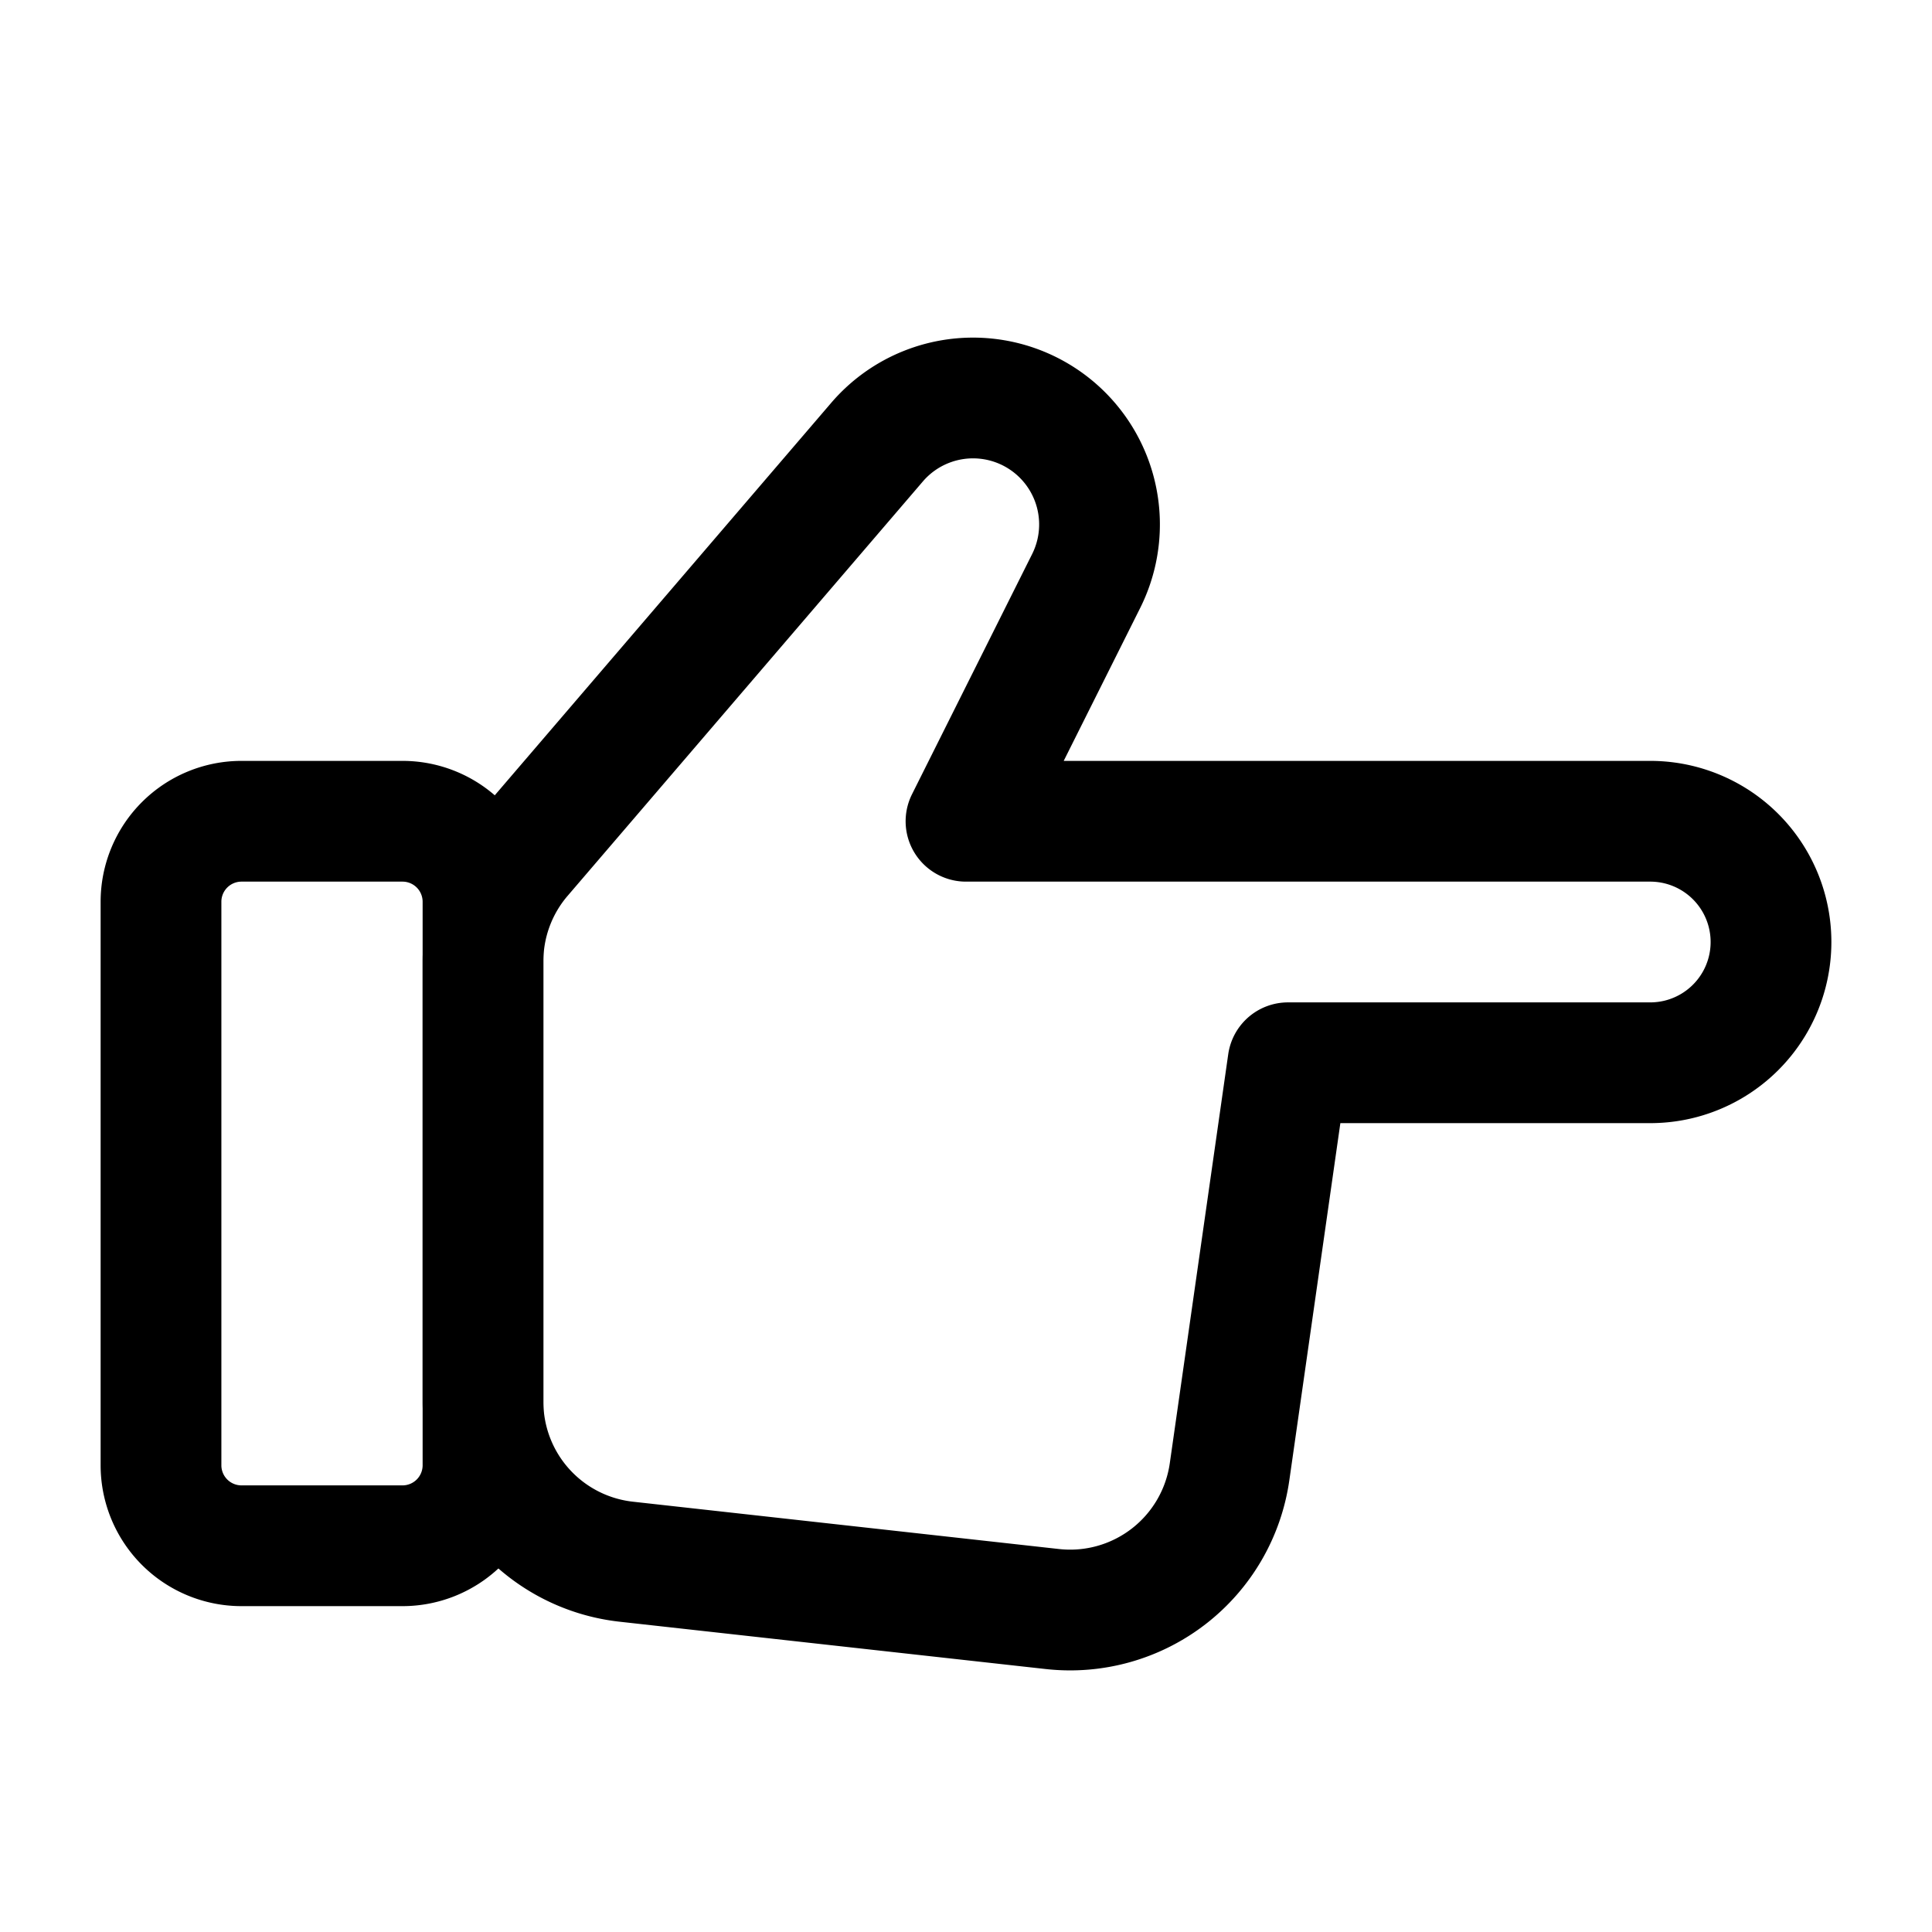
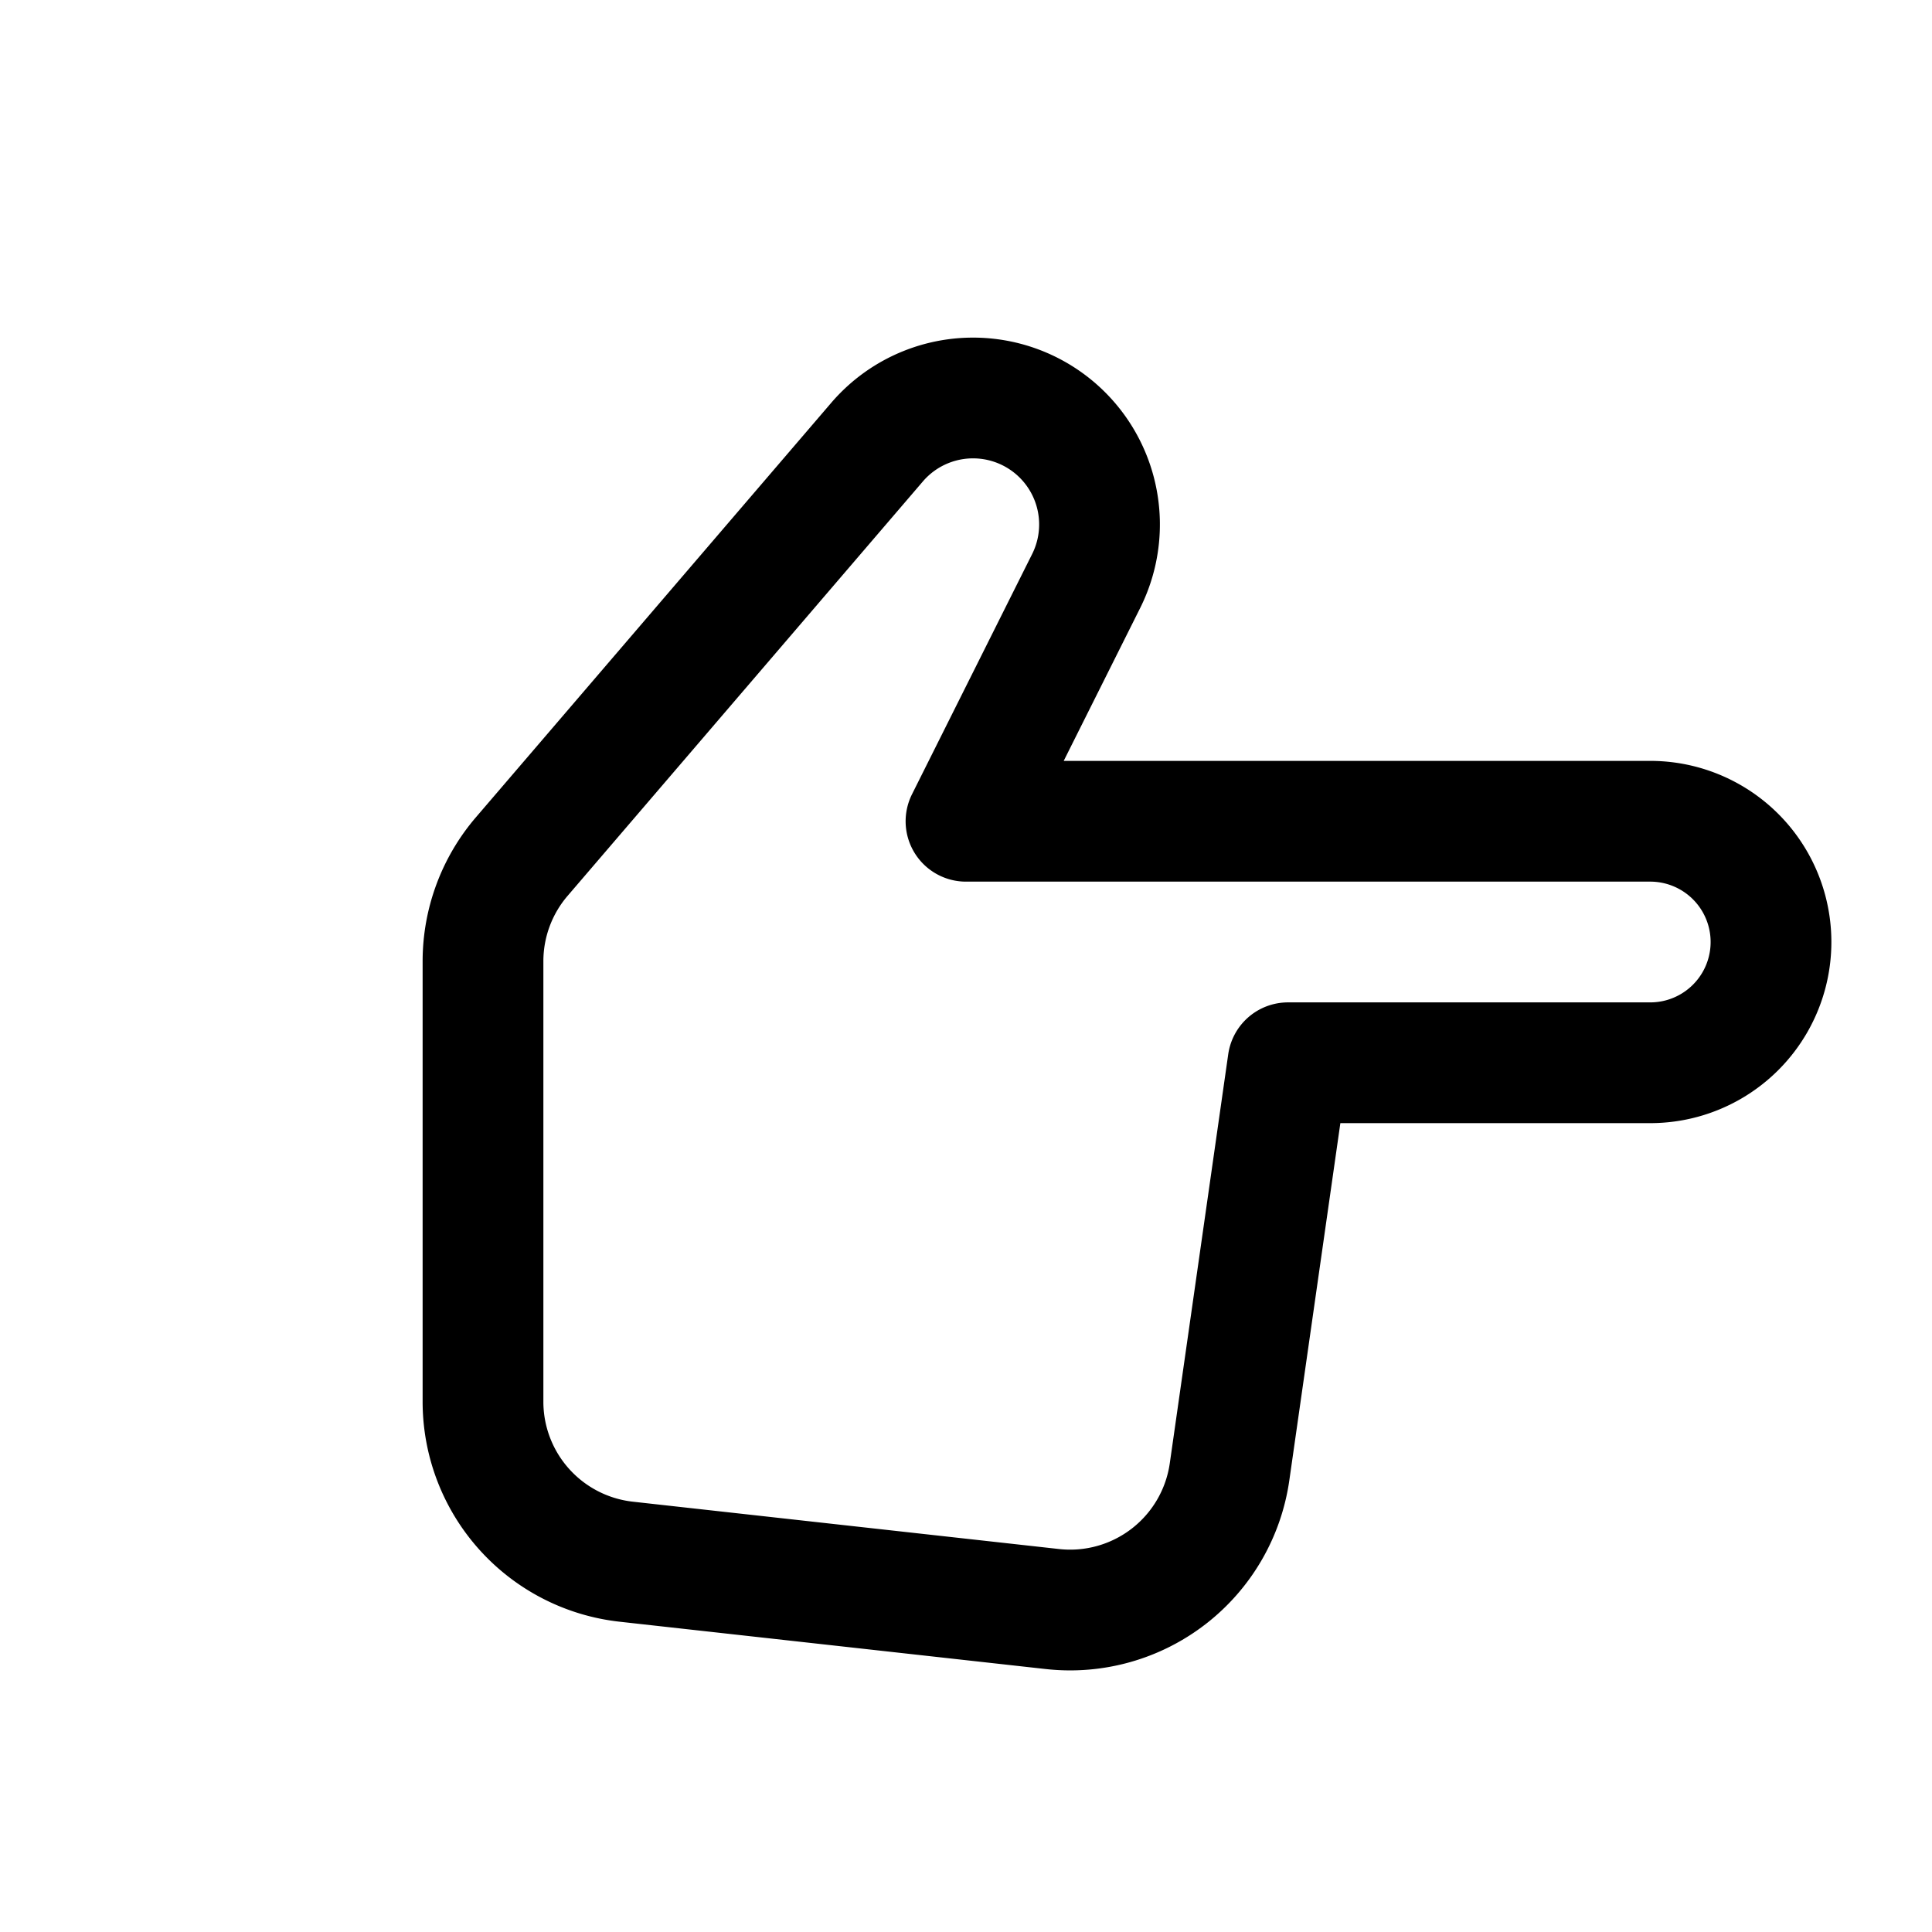
<svg xmlns="http://www.w3.org/2000/svg" data-qa="HandRight" viewBox="0 0 24 24" fill="none">
  <path d="M16 13.202h4.5a1.5 1.5 0 0 0 0-3H12l1.494-2.987a1.571 1.571 0 0 0-2.597-1.725l-4.415 5.15A1.998 1.998 0 0 0 6 11.942v5.47A2 2 0 0 0 7.779 19.4l5.294.588a2 2 0 0 0 2.201-1.705L16 13.202Z" stroke="currentColor" stroke-width="1.5" stroke-linecap="round" stroke-linejoin="round" />
-   <path d="M5 19.202H3a1 1 0 0 1-1-1v-7a1 1 0 0 1 1-1h2a1 1 0 0 1 1 1v7a1 1 0 0 1-1 1Z" stroke="currentColor" stroke-width="1.5" stroke-linecap="round" stroke-linejoin="round" />
</svg>